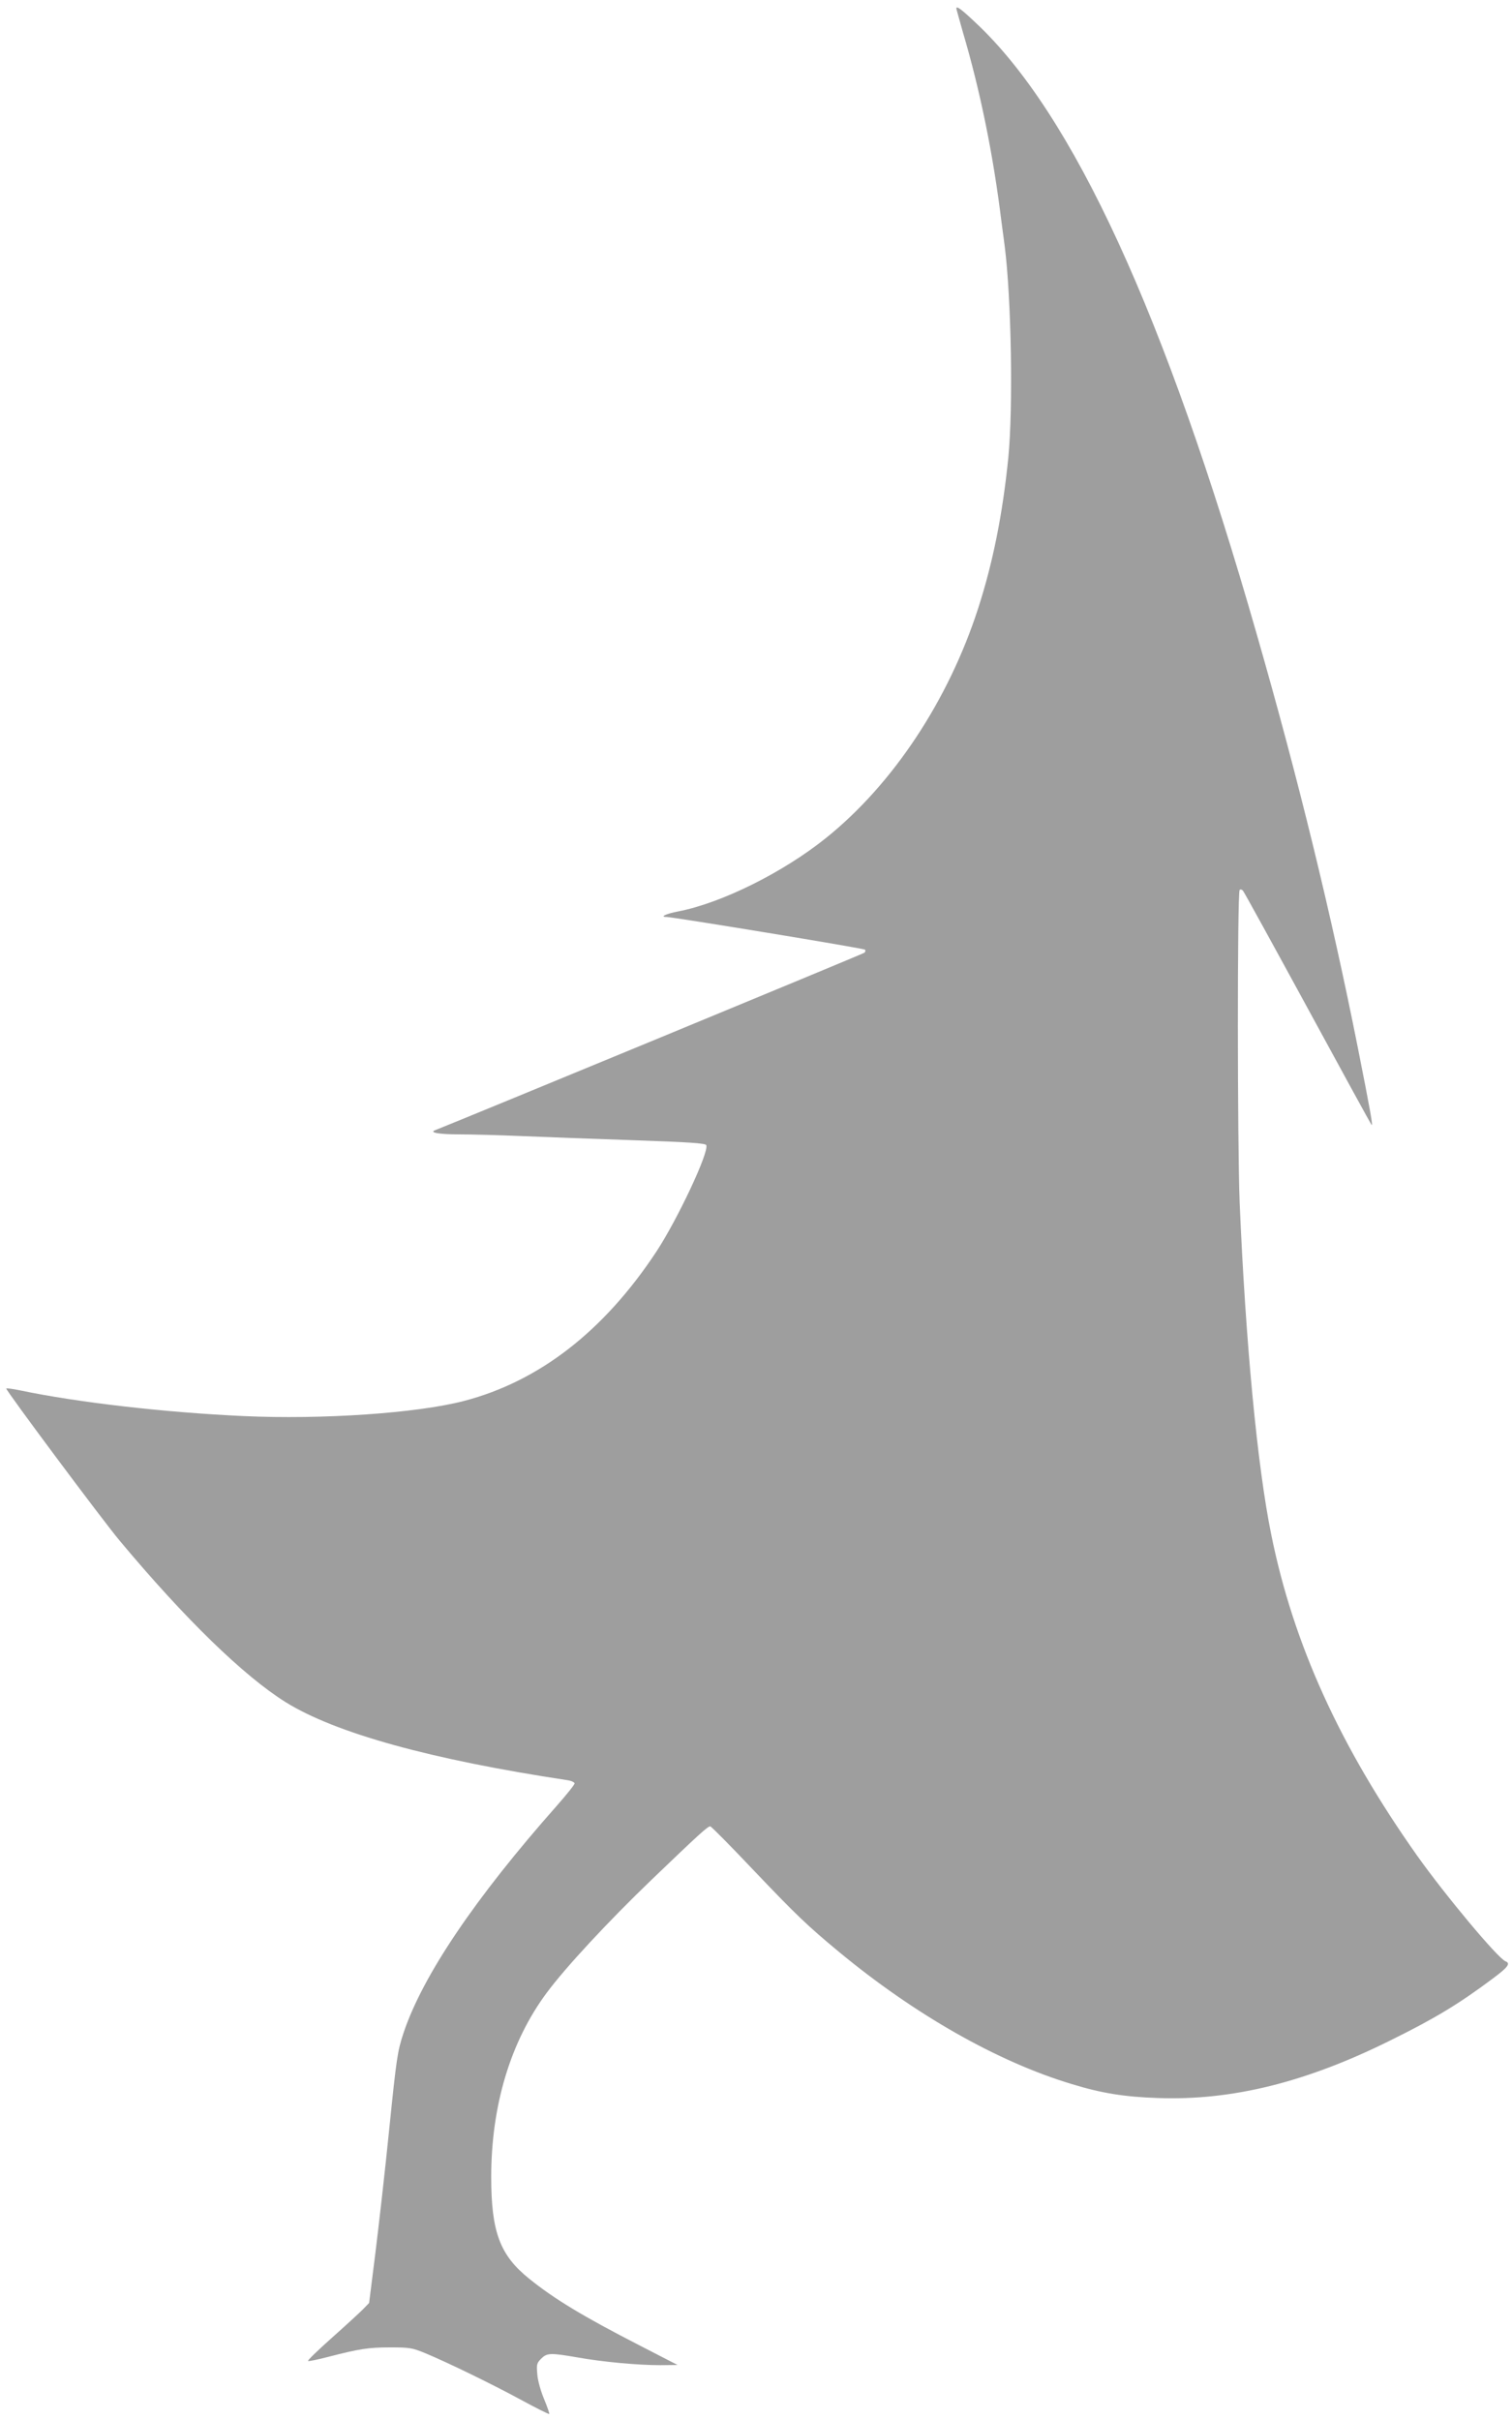
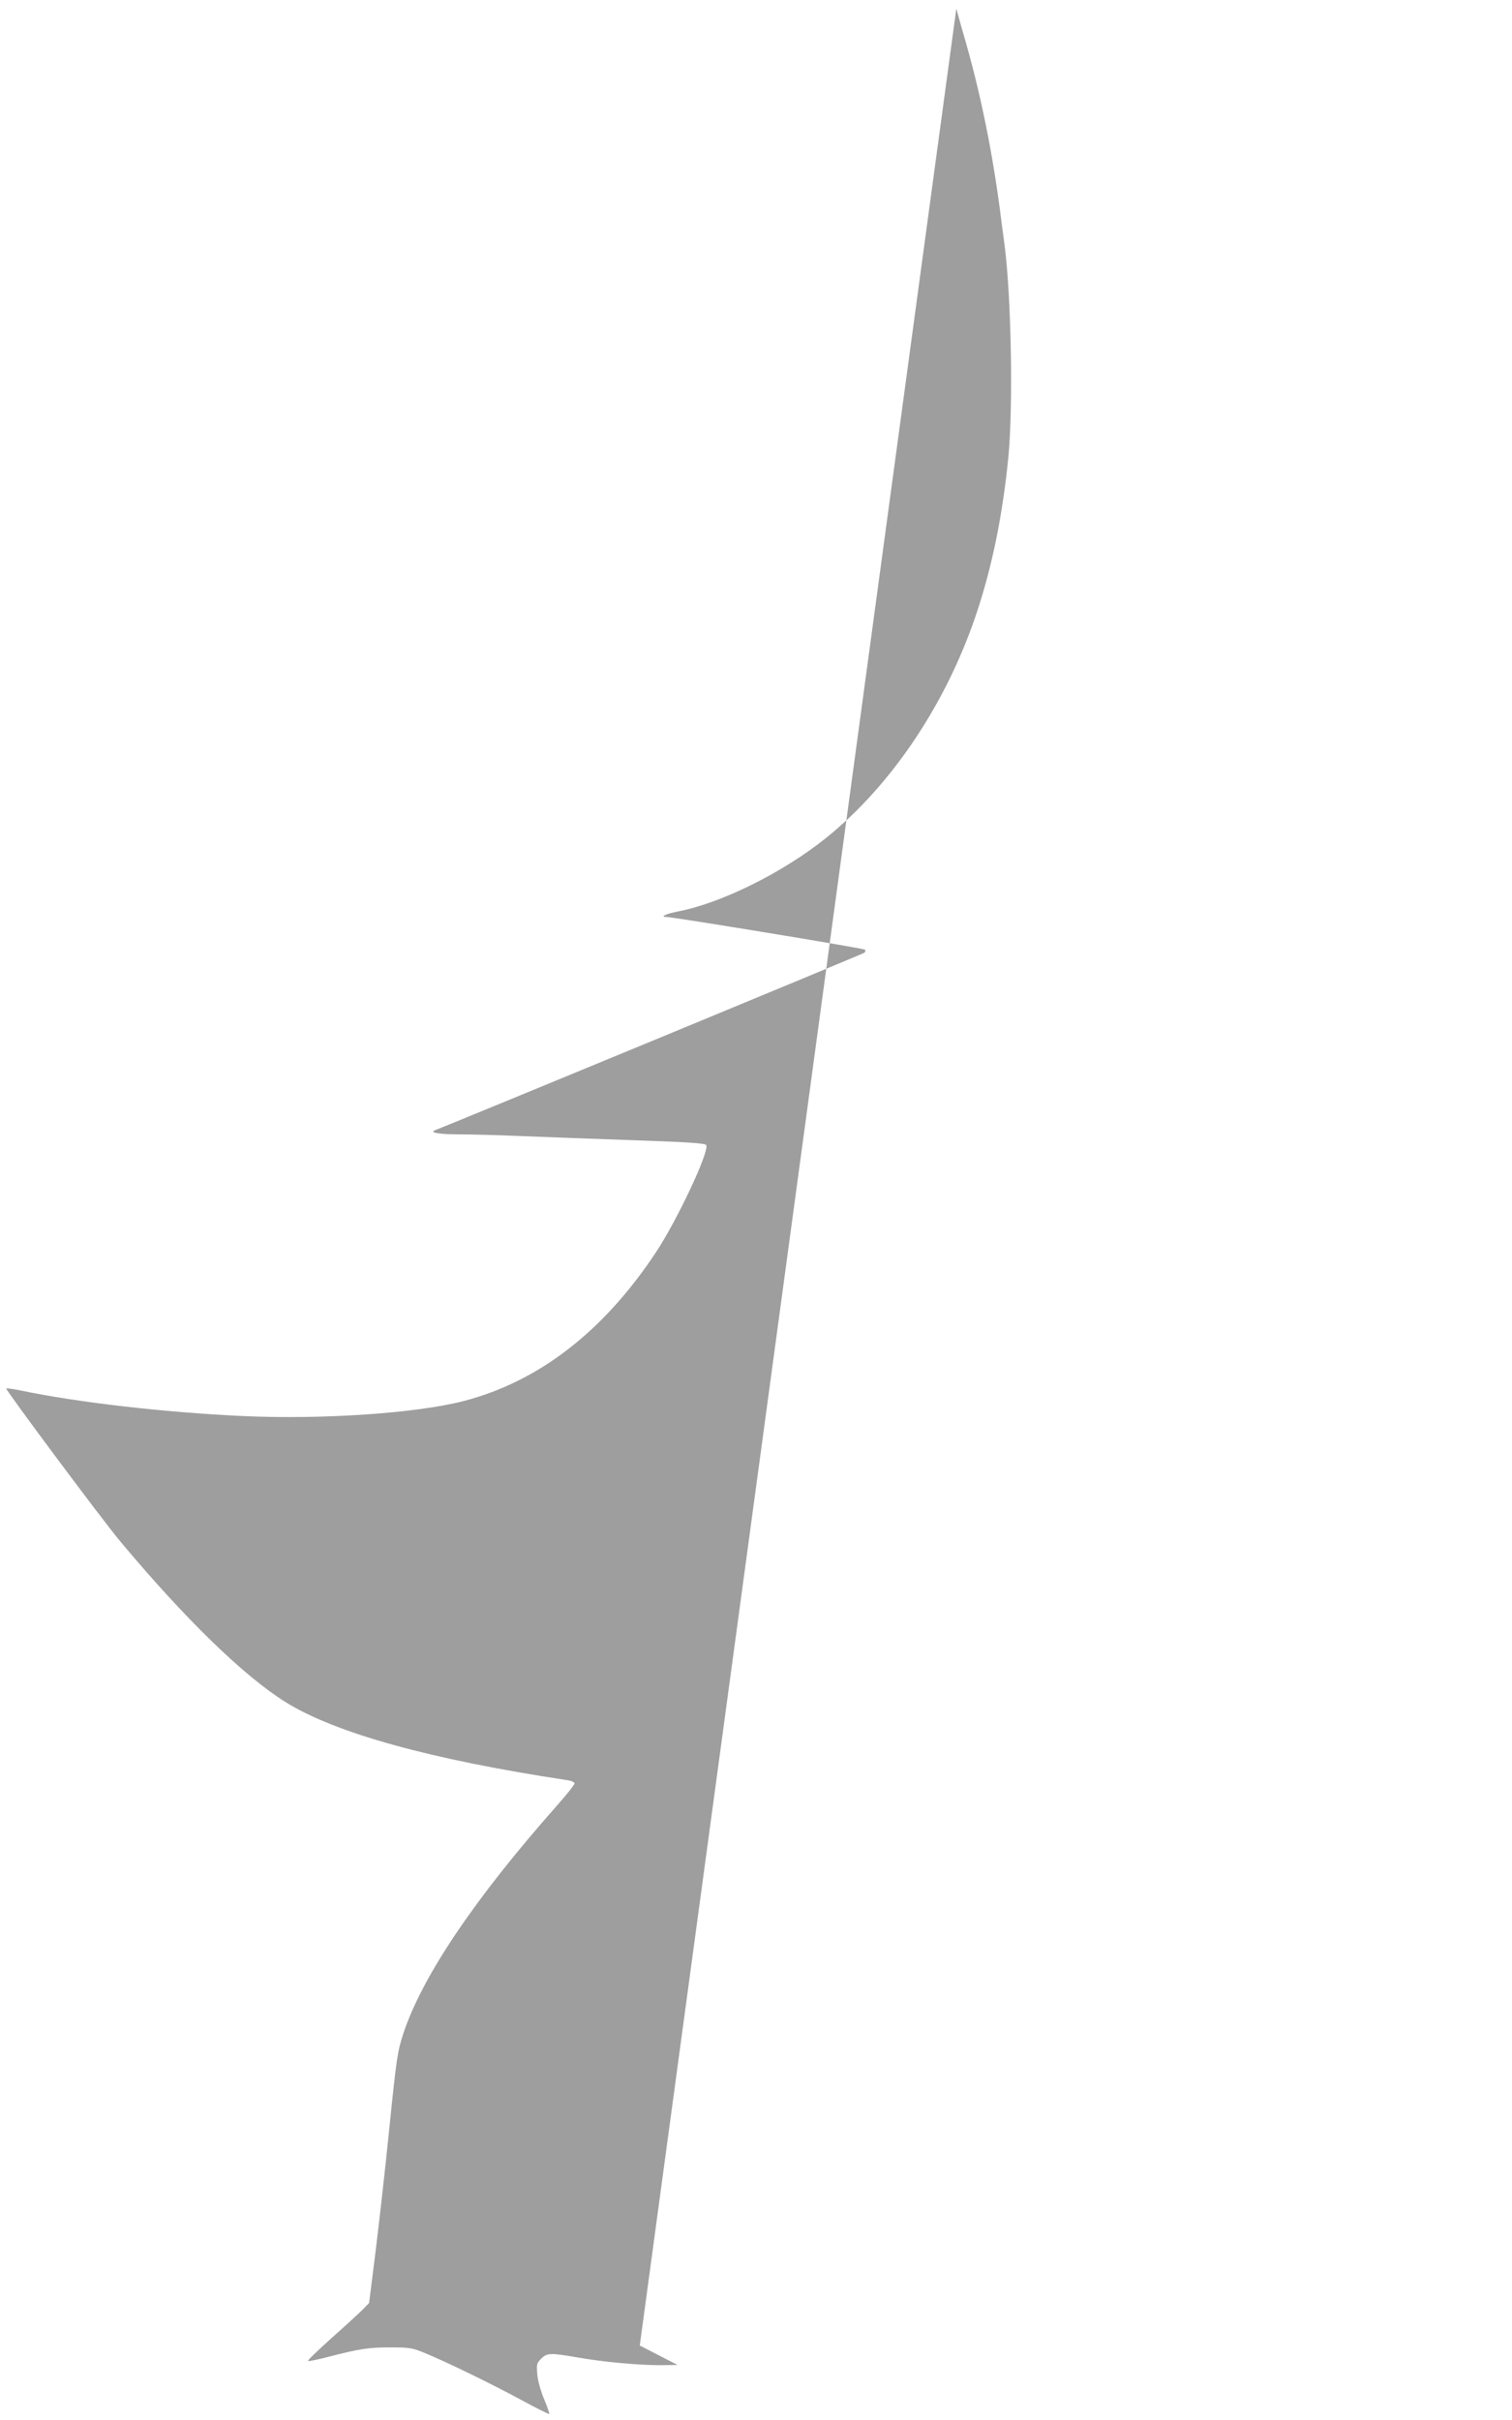
<svg xmlns="http://www.w3.org/2000/svg" version="1.0" width="800pt" height="1280pt" viewBox="0 0 800 1280" preserveAspectRatio="xMidYMid meet">
  <g transform="translate(0,1280) scale(0.1,-0.1)" fill="#9e9e9e" stroke="none">
-     <path d="M5060 12755 c0 -3 16 -58 34 -123 93 -314 162 -655 205 -1007 7 -49 14 -107 17 -128 35 -276 45 -851 19 -1118 -30 -297 -81 -554 -160 -798 -157 -485 -450 -928 -803 -1212 -227 -183 -555 -346 -785 -390 -63 -12 -98 -29 -61 -29 40 -1 1044 -166 1051 -173 3 -4 2 -11 -3 -16 -6 -6 -2115 -877 -2272 -939 -33 -12 20 -22 128 -22 63 0 212 -4 330 -9 118 -5 385 -15 594 -22 293 -10 379 -16 383 -26 15 -38 -153 -394 -264 -563 -278 -421 -620 -686 -1018 -790 -250 -65 -749 -99 -1166 -80 -416 19 -878 72 -1183 136 -38 8 -71 12 -73 10 -6 -5 511 -699 601 -806 345 -413 655 -714 877 -853 264 -164 765 -303 1492 -413 20 -3 37 -11 37 -17 0 -7 -42 -59 -93 -117 -433 -489 -711 -900 -812 -1203 -32 -97 -37 -130 -75 -503 -22 -219 -56 -517 -74 -662 l-33 -263 -33 -34 c-19 -19 -93 -87 -166 -152 -73 -65 -129 -119 -124 -121 5 -2 53 8 107 22 166 43 214 50 328 50 101 0 116 -2 186 -31 120 -50 352 -163 507 -247 79 -43 145 -76 148 -74 2 2 -10 37 -27 78 -17 40 -34 99 -36 131 -5 52 -3 60 20 83 31 31 48 32 192 7 135 -24 319 -41 440 -41 l90 1 -200 103 c-302 155 -452 246 -586 354 -154 124 -200 247 -200 537 0 378 102 717 294 975 100 135 328 380 554 597 250 240 297 283 311 283 5 0 109 -105 230 -233 224 -235 282 -291 451 -431 400 -331 839 -581 1231 -699 160 -49 280 -68 457 -74 392 -14 784 83 1232 306 235 116 360 192 538 325 81 60 97 81 69 92 -40 15 -318 348 -468 559 -408 577 -655 1119 -772 1699 -74 363 -136 1022 -167 1756 -12 297 -13 1640 0 1653 4 4 13 2 18 -5 6 -7 160 -287 343 -623 182 -335 334 -612 337 -615 8 -8 -4 62 -72 405 -141 709 -316 1427 -536 2192 -484 1691 -972 2751 -1486 3232 -77 73 -103 92 -103 76z" />
+     <path d="M5060 12755 c0 -3 16 -58 34 -123 93 -314 162 -655 205 -1007 7 -49 14 -107 17 -128 35 -276 45 -851 19 -1118 -30 -297 -81 -554 -160 -798 -157 -485 -450 -928 -803 -1212 -227 -183 -555 -346 -785 -390 -63 -12 -98 -29 -61 -29 40 -1 1044 -166 1051 -173 3 -4 2 -11 -3 -16 -6 -6 -2115 -877 -2272 -939 -33 -12 20 -22 128 -22 63 0 212 -4 330 -9 118 -5 385 -15 594 -22 293 -10 379 -16 383 -26 15 -38 -153 -394 -264 -563 -278 -421 -620 -686 -1018 -790 -250 -65 -749 -99 -1166 -80 -416 19 -878 72 -1183 136 -38 8 -71 12 -73 10 -6 -5 511 -699 601 -806 345 -413 655 -714 877 -853 264 -164 765 -303 1492 -413 20 -3 37 -11 37 -17 0 -7 -42 -59 -93 -117 -433 -489 -711 -900 -812 -1203 -32 -97 -37 -130 -75 -503 -22 -219 -56 -517 -74 -662 l-33 -263 -33 -34 c-19 -19 -93 -87 -166 -152 -73 -65 -129 -119 -124 -121 5 -2 53 8 107 22 166 43 214 50 328 50 101 0 116 -2 186 -31 120 -50 352 -163 507 -247 79 -43 145 -76 148 -74 2 2 -10 37 -27 78 -17 40 -34 99 -36 131 -5 52 -3 60 20 83 31 31 48 32 192 7 135 -24 319 -41 440 -41 l90 1 -200 103 z" />
  </g>
</svg>